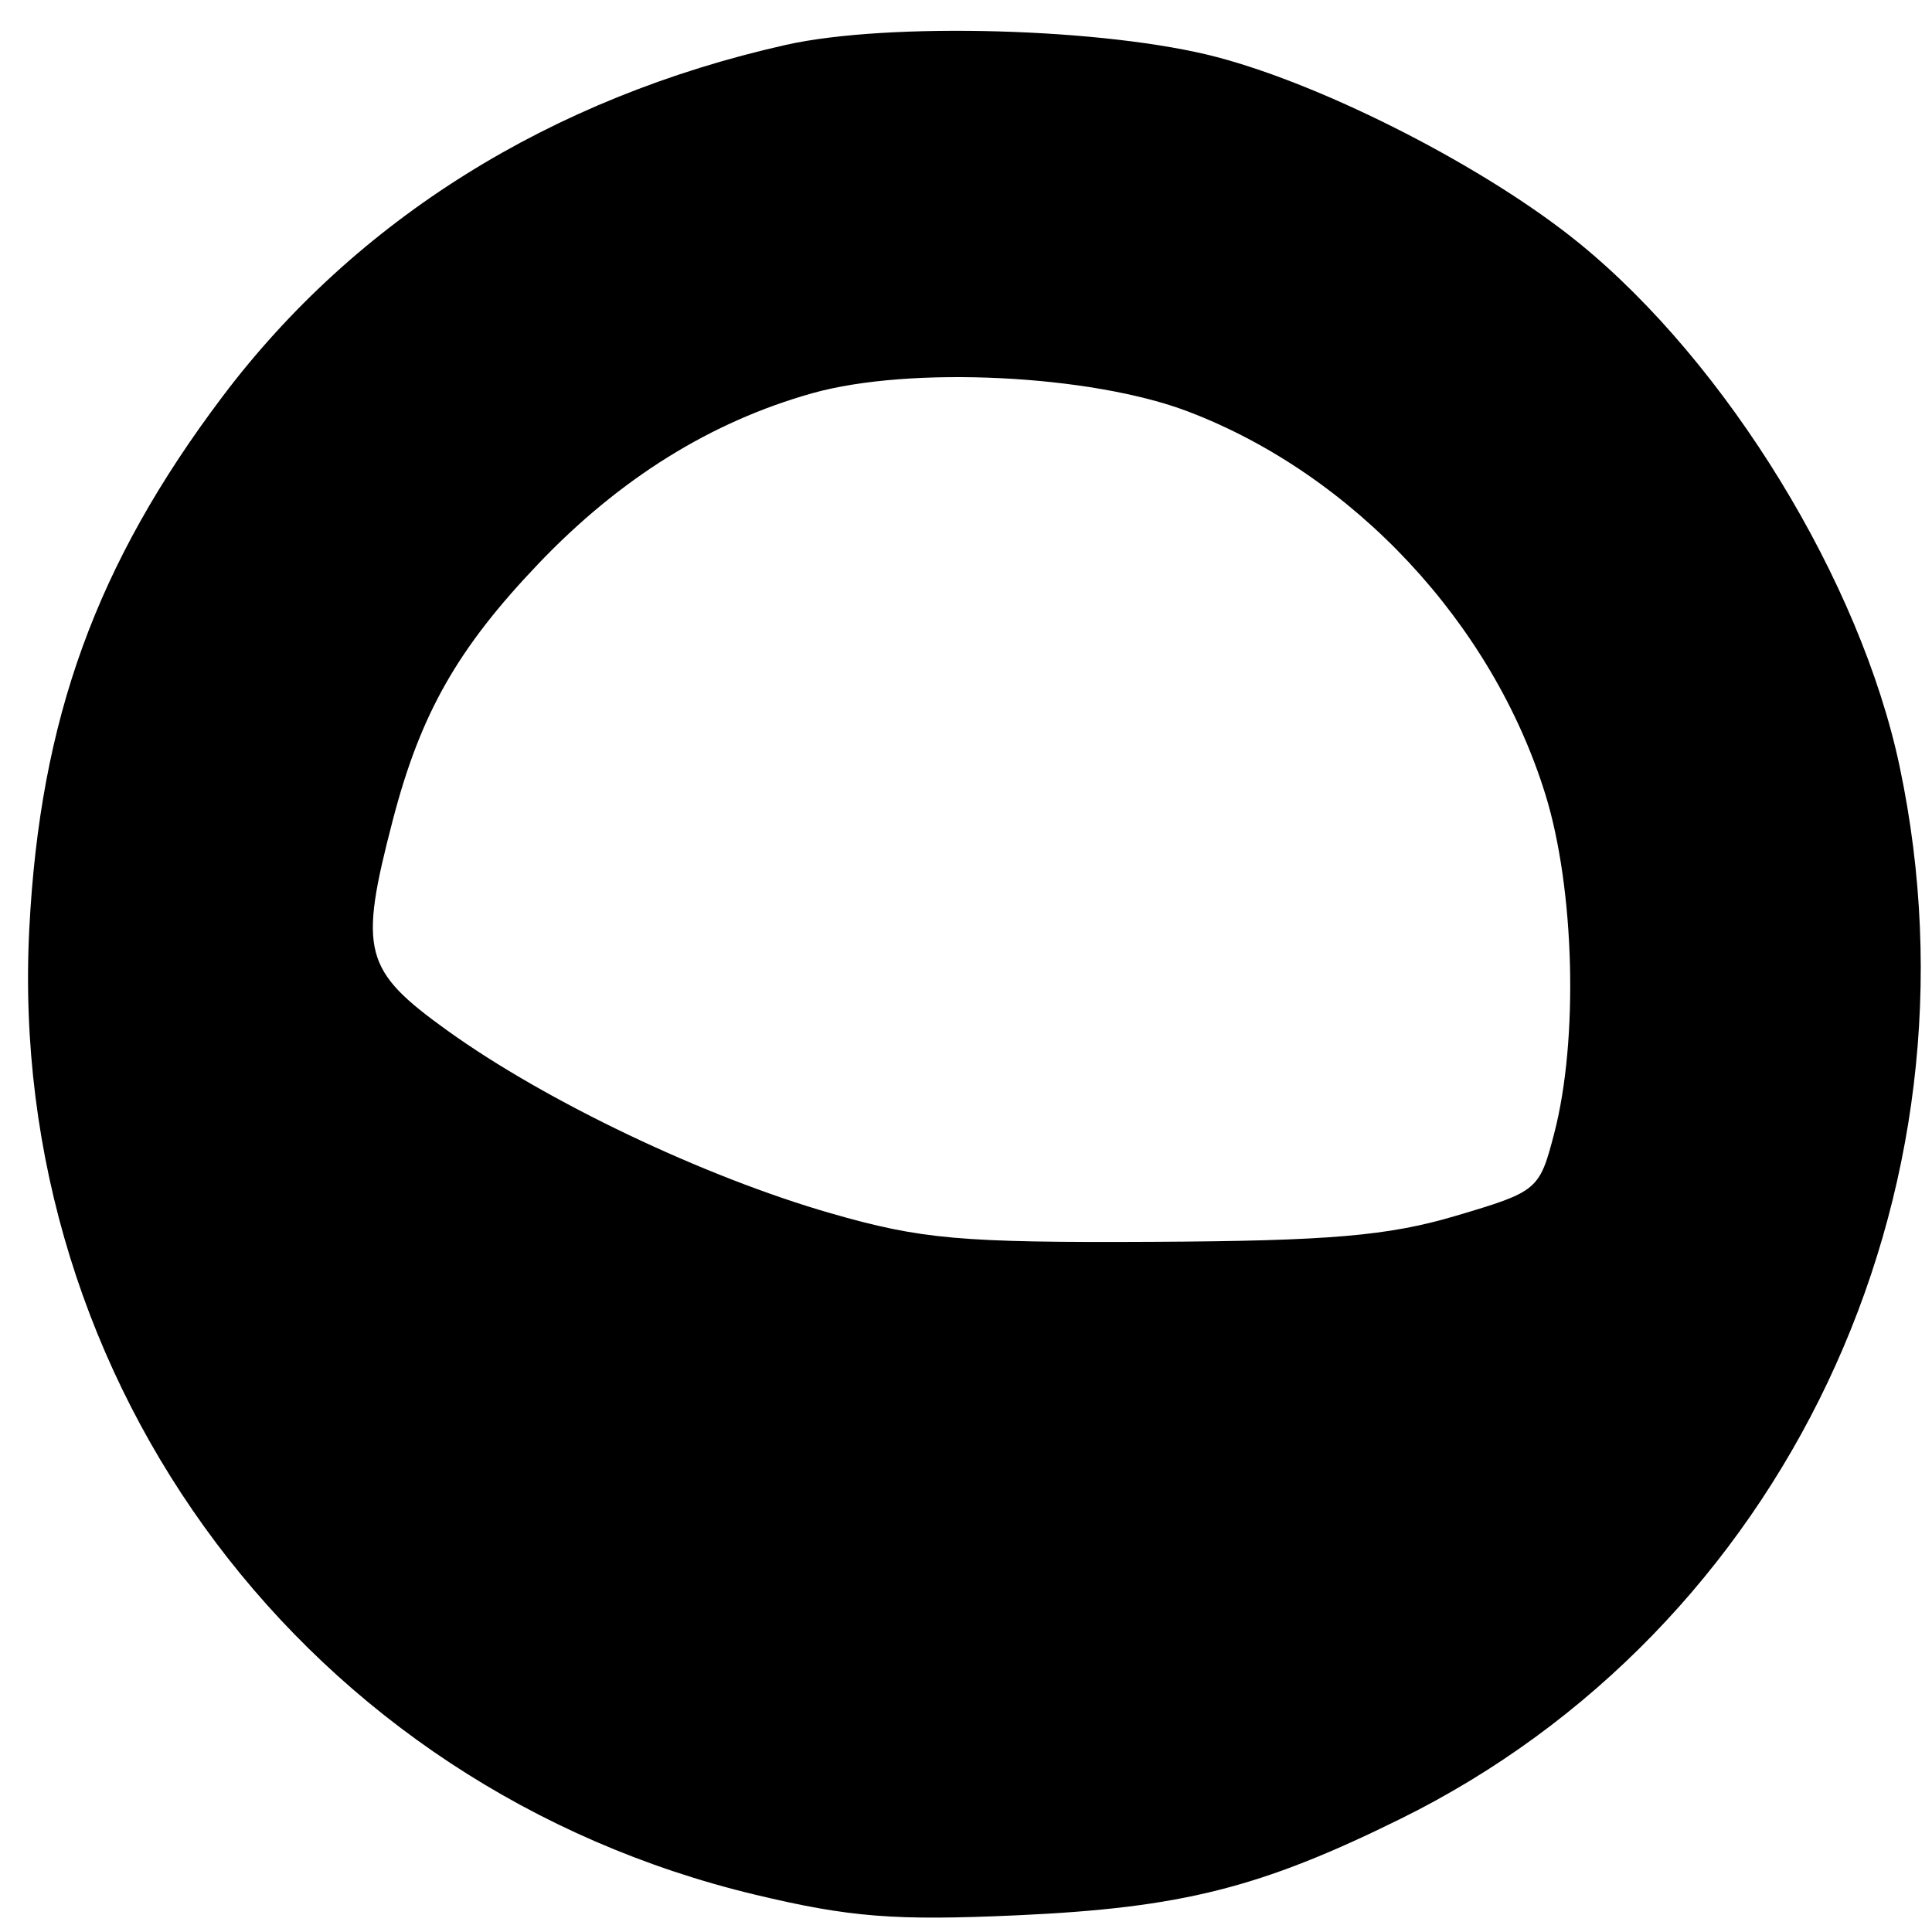
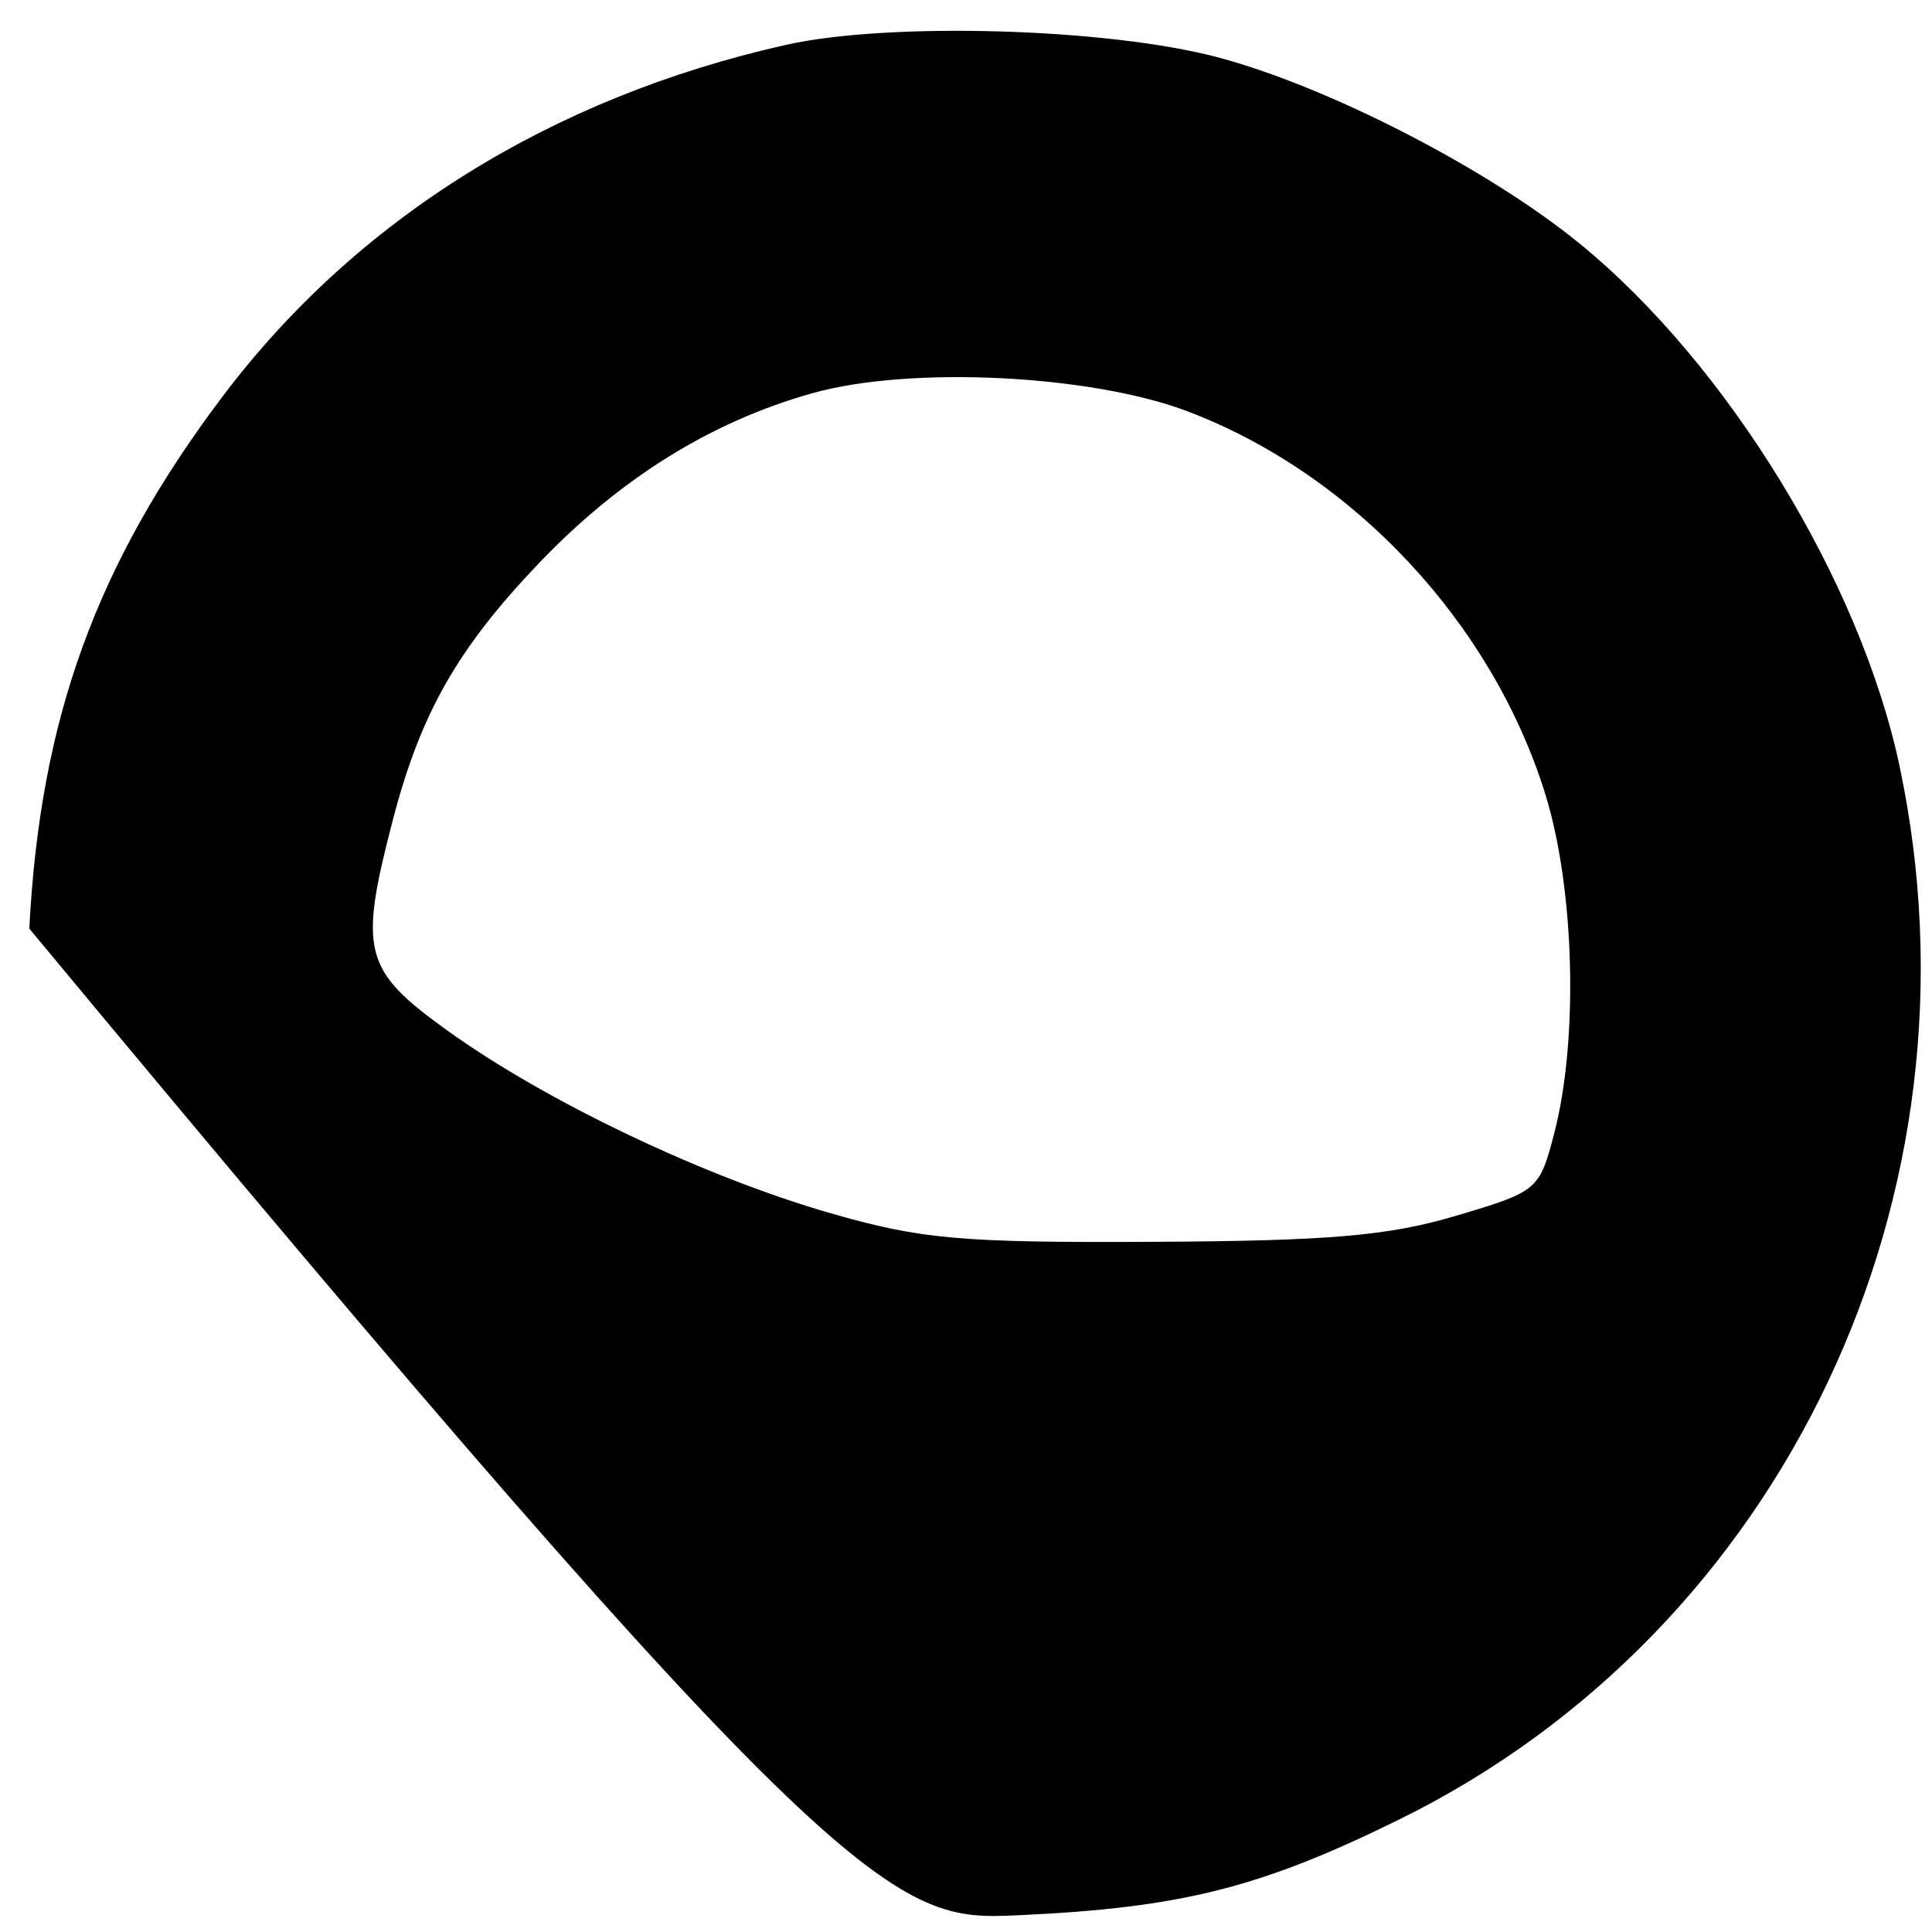
<svg xmlns="http://www.w3.org/2000/svg" width="150" height="150" viewBox="0 0 150 150" version="1.1">
-   <path d="M 61 3.488 C 42.780 7.584, 27.639 17.038, 17.274 30.791 C 7.472 43.796, 3.112 55.804, 2.275 72.097 C 0.456 107.534, 23.955 138.807, 58.637 147.104 C 65.983 148.862, 69.469 149.135, 79 148.702 C 91.731 148.123, 97.869 146.578, 108.734 141.215 C 138.492 126.528, 154.515 92.740, 147.485 59.500 C 144.449 45.146, 134.106 28.254, 122.621 18.893 C 115.499 13.088, 103.068 6.697, 94.500 4.437 C 85.907 2.170, 68.996 1.691, 61 3.488 M 63.083 30.525 C 55.204 32.735, 48.124 37.141, 41.806 43.764 C 35.509 50.367, 32.653 55.394, 30.495 63.680 C 27.836 73.888, 28.210 75.322, 34.750 80.024 C 42.401 85.525, 54.672 91.371, 64.500 94.199 C 71.520 96.218, 74.583 96.490, 89.500 96.415 C 103.182 96.347, 107.769 95.955, 113 94.405 C 119.401 92.509, 119.518 92.411, 120.670 87.990 C 122.561 80.729, 122.259 69.050, 119.991 61.705 C 115.884 48.411, 105.103 36.849, 92.243 31.951 C 84.708 29.081, 70.676 28.395, 63.083 30.525" stroke="none" fill="black" fill-rule="evenodd" />
+   <path d="M 61 3.488 C 42.780 7.584, 27.639 17.038, 17.274 30.791 C 7.472 43.796, 3.112 55.804, 2.275 72.097 C 65.983 148.862, 69.469 149.135, 79 148.702 C 91.731 148.123, 97.869 146.578, 108.734 141.215 C 138.492 126.528, 154.515 92.740, 147.485 59.500 C 144.449 45.146, 134.106 28.254, 122.621 18.893 C 115.499 13.088, 103.068 6.697, 94.500 4.437 C 85.907 2.170, 68.996 1.691, 61 3.488 M 63.083 30.525 C 55.204 32.735, 48.124 37.141, 41.806 43.764 C 35.509 50.367, 32.653 55.394, 30.495 63.680 C 27.836 73.888, 28.210 75.322, 34.750 80.024 C 42.401 85.525, 54.672 91.371, 64.500 94.199 C 71.520 96.218, 74.583 96.490, 89.500 96.415 C 103.182 96.347, 107.769 95.955, 113 94.405 C 119.401 92.509, 119.518 92.411, 120.670 87.990 C 122.561 80.729, 122.259 69.050, 119.991 61.705 C 115.884 48.411, 105.103 36.849, 92.243 31.951 C 84.708 29.081, 70.676 28.395, 63.083 30.525" stroke="none" fill="black" fill-rule="evenodd" />
</svg>